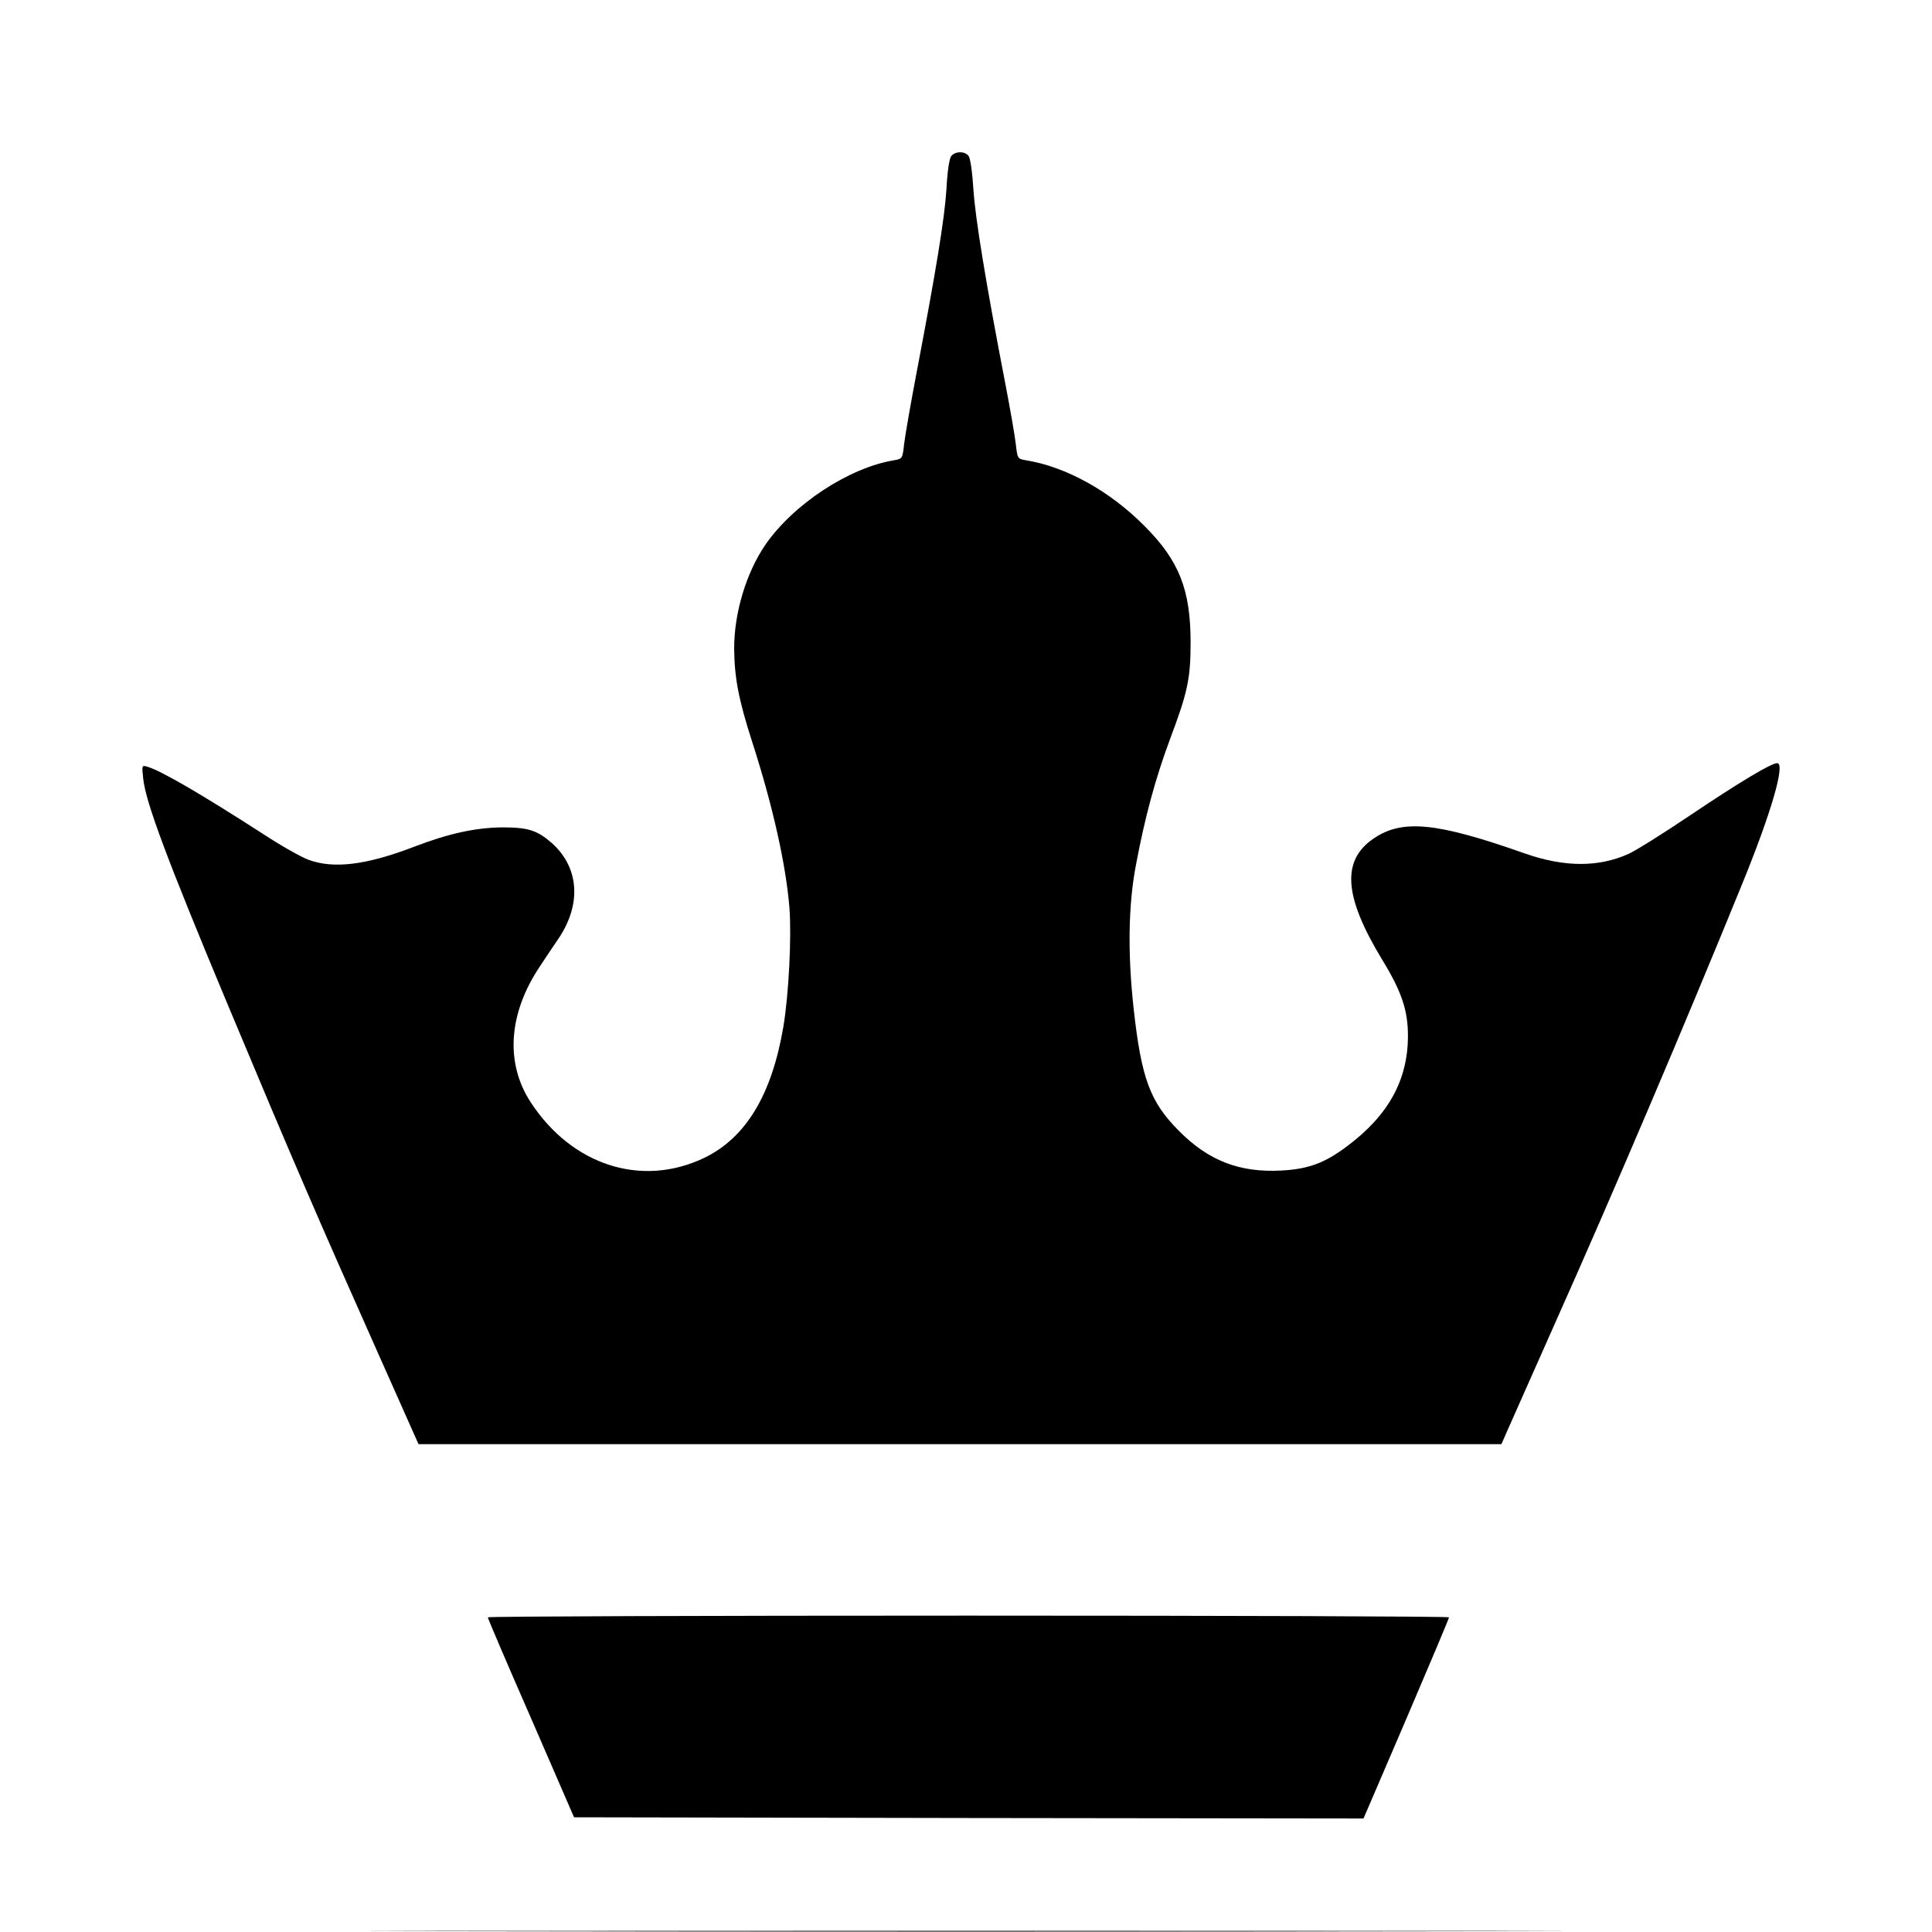
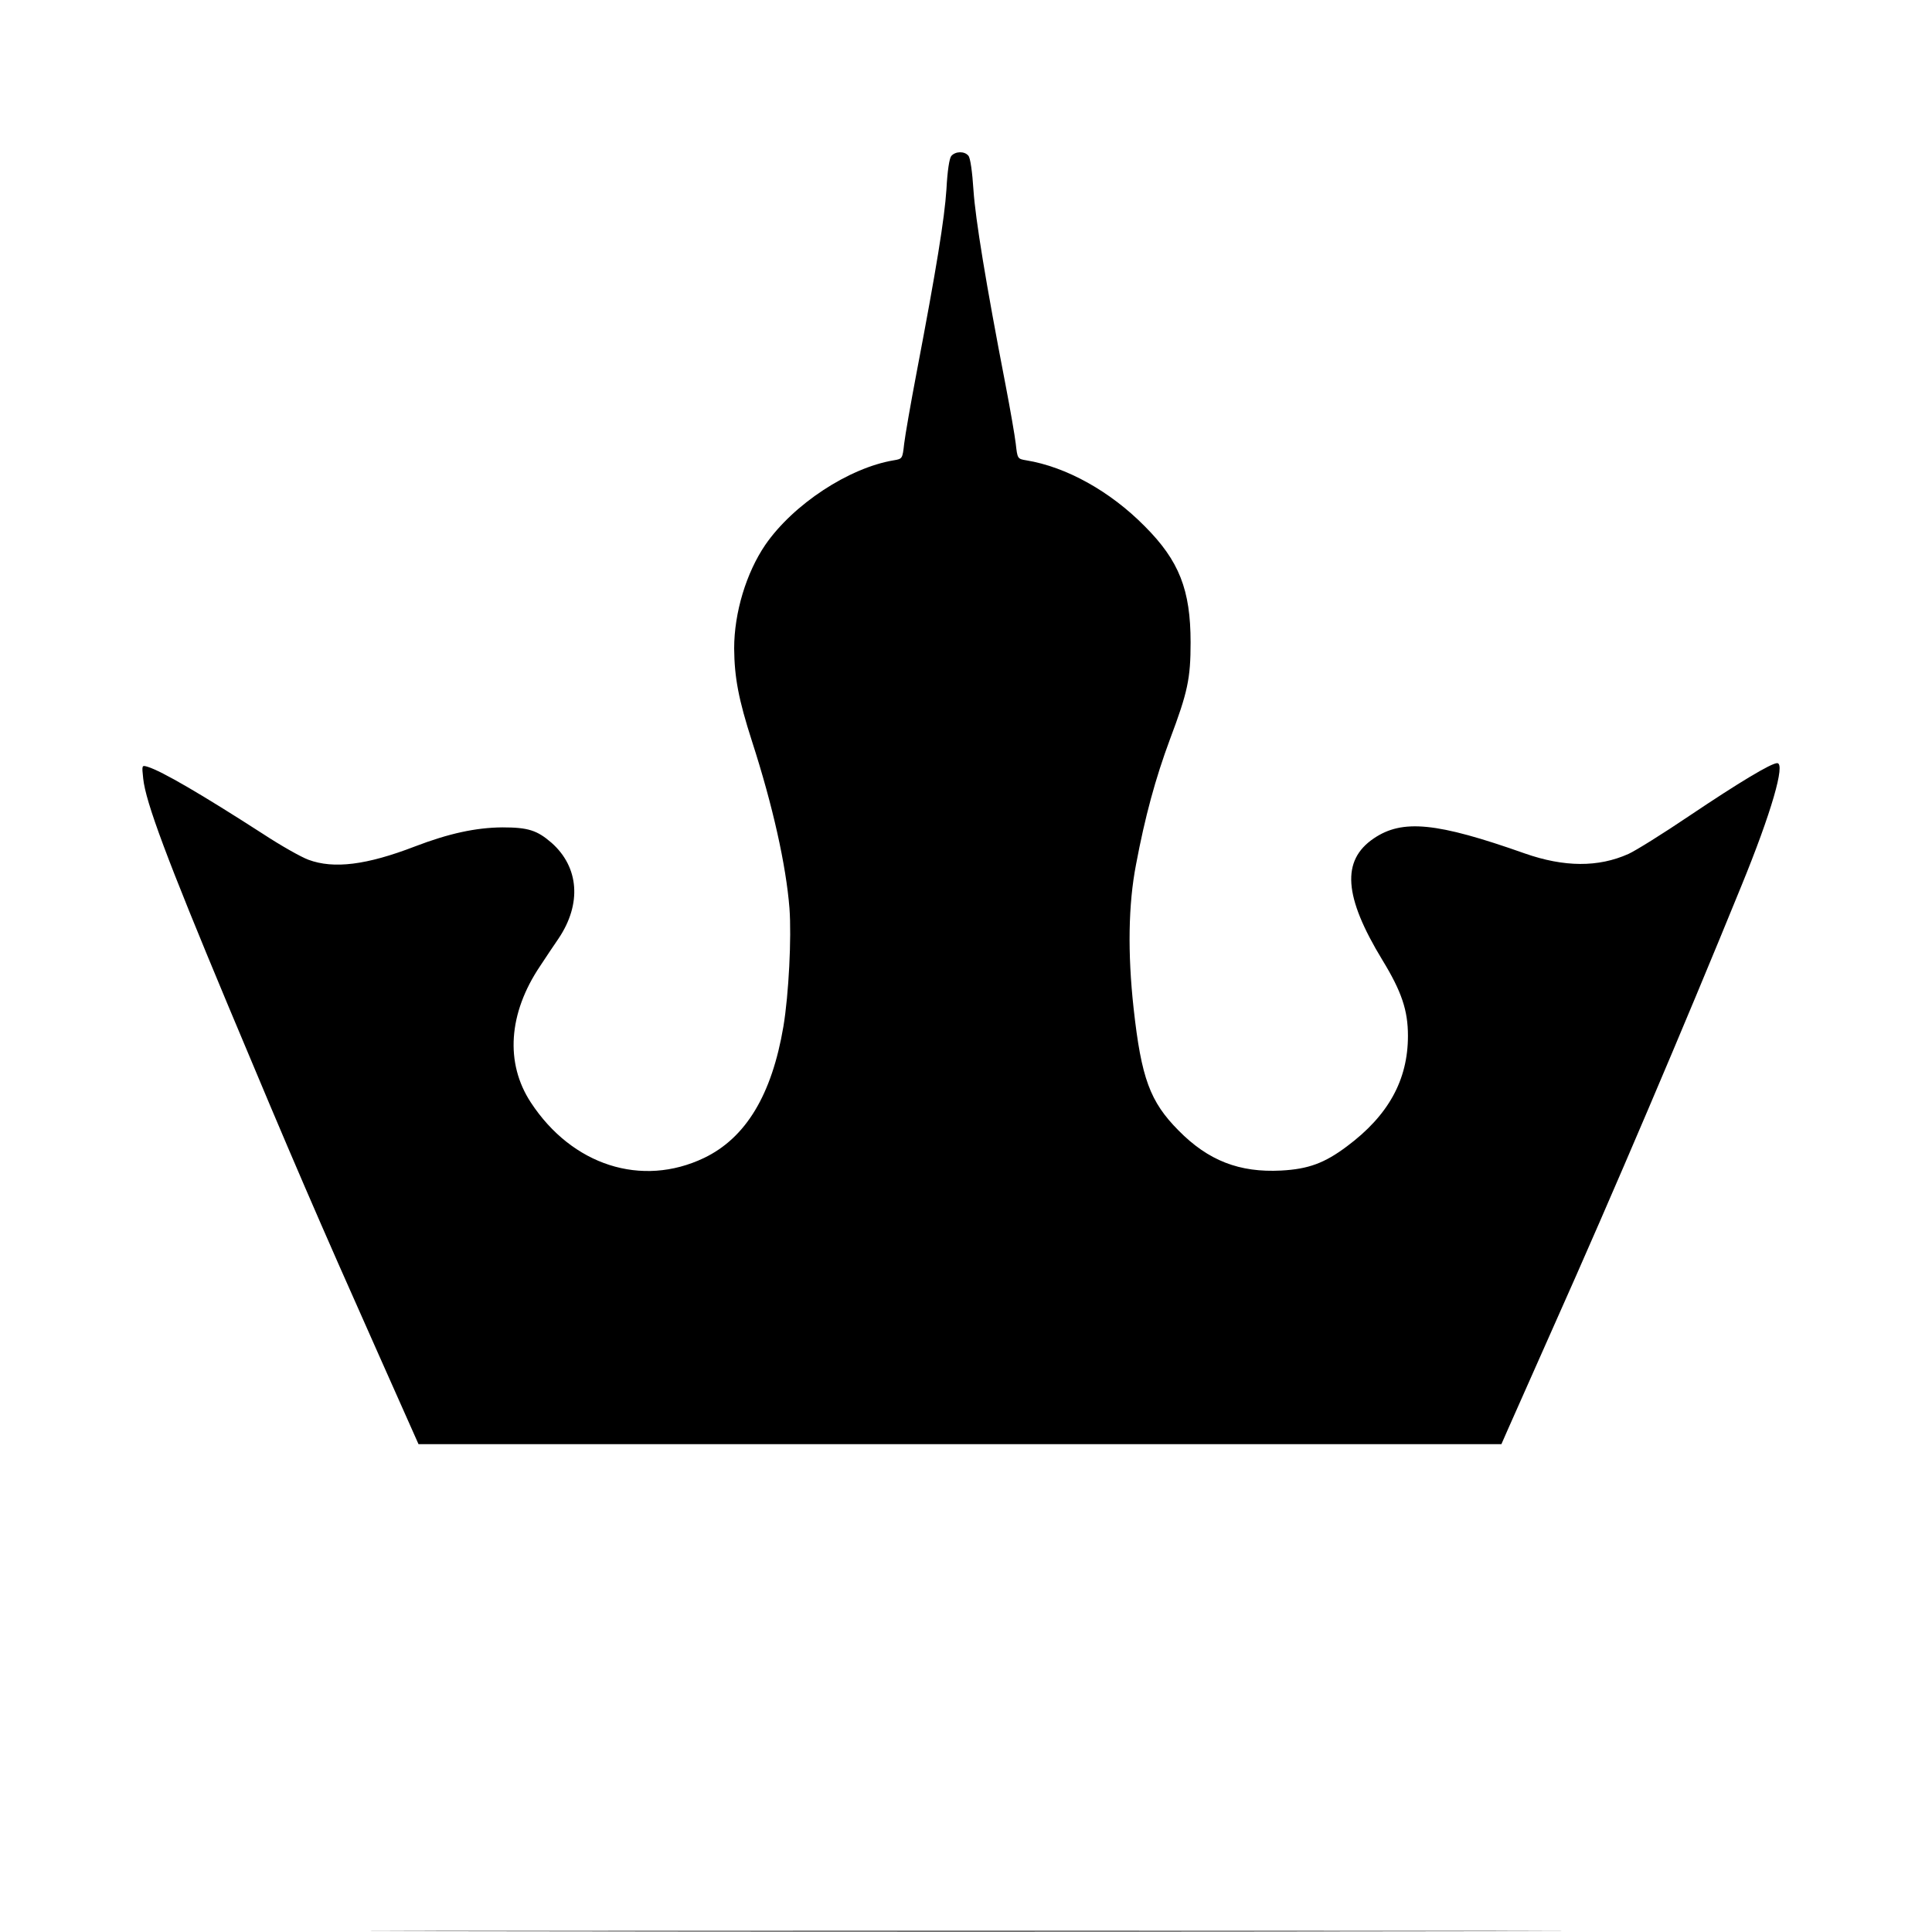
<svg xmlns="http://www.w3.org/2000/svg" version="1.0" width="800pt" height="800pt" viewBox="0 0 800 800" preserveAspectRatio="xMidYMid meet">
  <g transform="translate(0,800) scale(0.1,-0.1)" fill="#000000" stroke="none">
    <path d="M3939 7354 c-8 -10 -16 -61 -20 -138 -8 -121 -41 -326 -124 -761 -24 -126 -47 -258 -51 -292 -7 -62 -7 -63 -43 -69 -186 -31 -416 -182 -532 -350 -79 -116 -129 -281 -129 -429 1 -120 18 -211 74 -385 86 -266 141 -513 155 -691 9 -120 -3 -357 -25 -489 -48 -284 -156 -462 -329 -545 -258 -123 -546 -31 -717 230 -107 163 -93 369 38 564 27 41 61 92 77 115 96 143 85 295 -29 396 -60 52 -97 64 -204 64 -110 -1 -221 -25 -362 -79 -200 -77 -336 -94 -441 -55 -30 11 -115 59 -188 107 -253 163 -419 260 -478 278 -24 7 -24 7 -18 -49 10 -97 98 -333 350 -936 268 -641 374 -886 624 -1447 l166 -373 2242 0 2242 0 25 57 c14 32 100 225 190 428 245 548 545 1253 778 1825 125 305 184 510 149 510 -25 0 -158 -80 -362 -217 -111 -75 -225 -146 -254 -159 -125 -56 -266 -55 -429 2 -365 129 -507 143 -626 62 -134 -91 -124 -240 36 -503 80 -131 106 -209 106 -314 0 -183 -81 -330 -253 -458 -92 -69 -159 -94 -272 -100 -173 -9 -302 41 -425 166 -118 119 -154 216 -186 506 -25 228 -22 430 10 595 37 197 80 356 141 520 73 194 85 250 85 400 0 217 -47 338 -190 481 -143 145 -325 246 -491 273 -36 6 -36 7 -43 69 -4 34 -23 143 -42 242 -82 424 -125 688 -133 807 -5 77 -13 134 -21 143 -16 20 -54 19 -71 -1z" />
-     <path d="M2020 1303 c0 -5 80 -192 179 -418 l178 -410 1635 -3 1634 -2 177 412 c97 227 177 416 177 421 0 4 -895 7 -1990 7 -1094 0 -1990 -3 -1990 -7z" />
-     <path d="M1998 3 c1101 -2 2903 -2 4005 0 1101 1 200 2 -2003 2 -2203 0 -3104 -1 -2002 -2z" />
+     <path d="M1998 3 c1101 -2 2903 -2 4005 0 1101 1 200 2 -2003 2 -2203 0 -3104 -1 -2002 -2" />
  </g>
</svg>